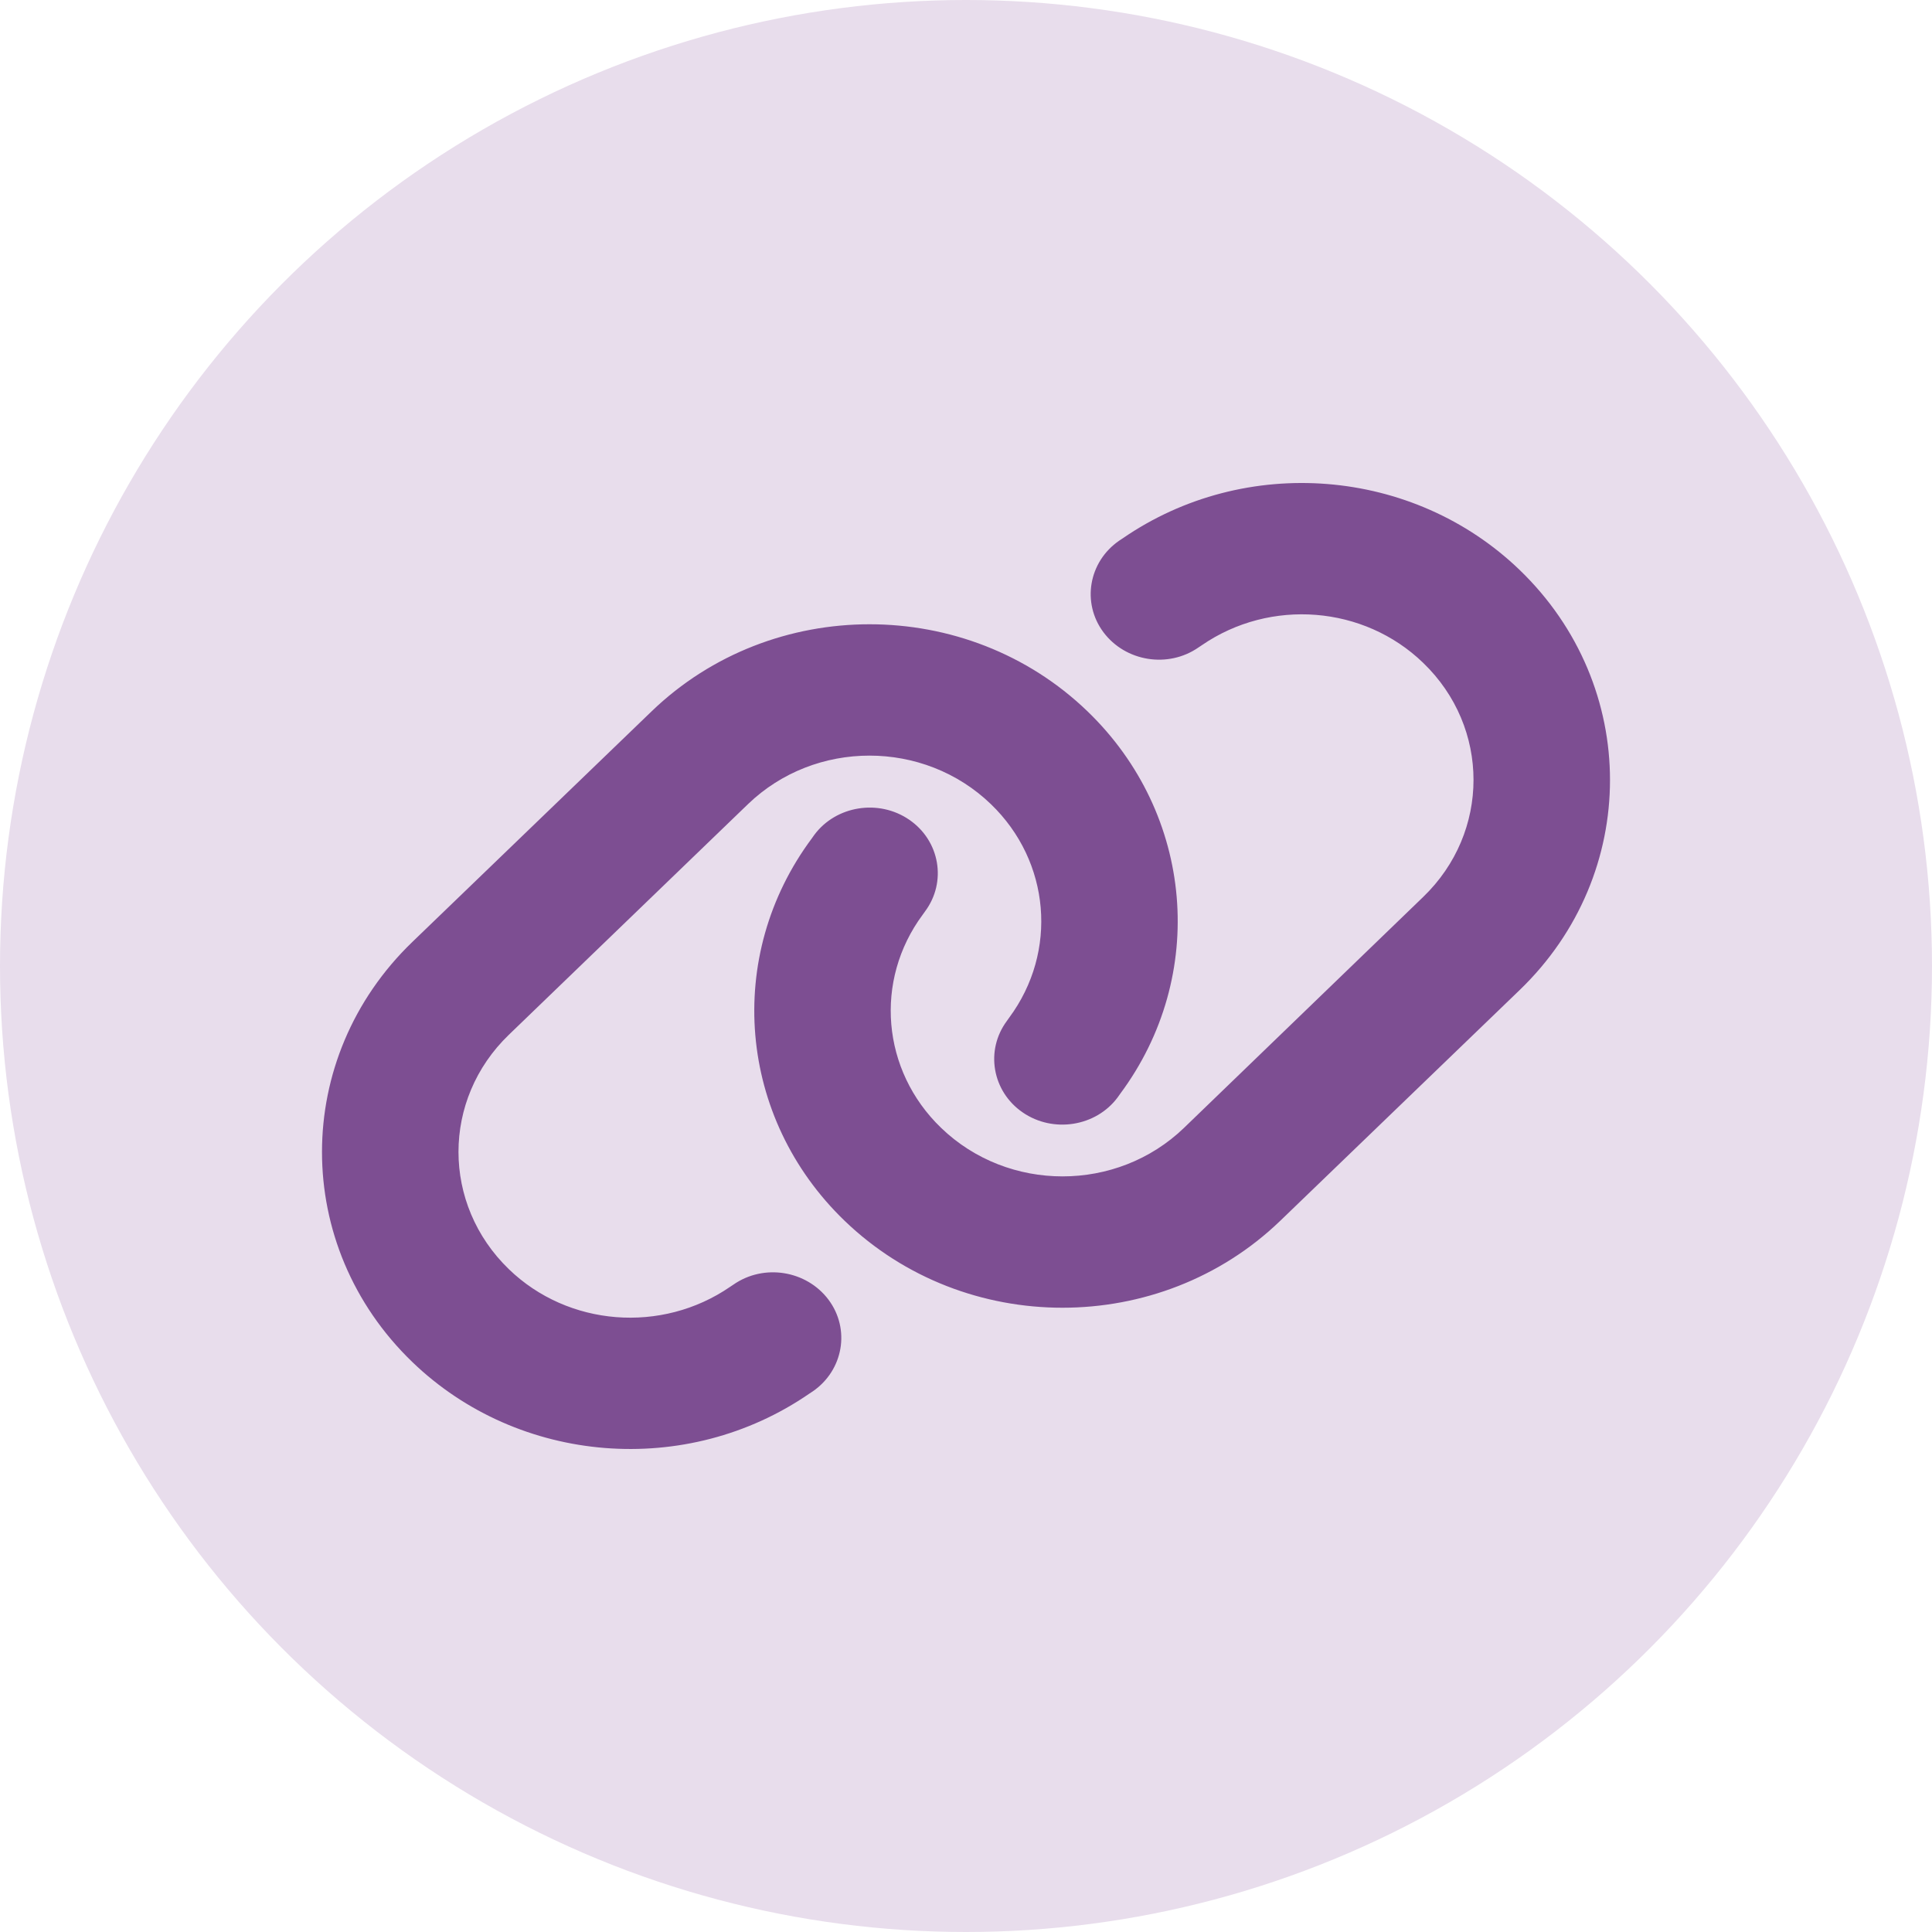
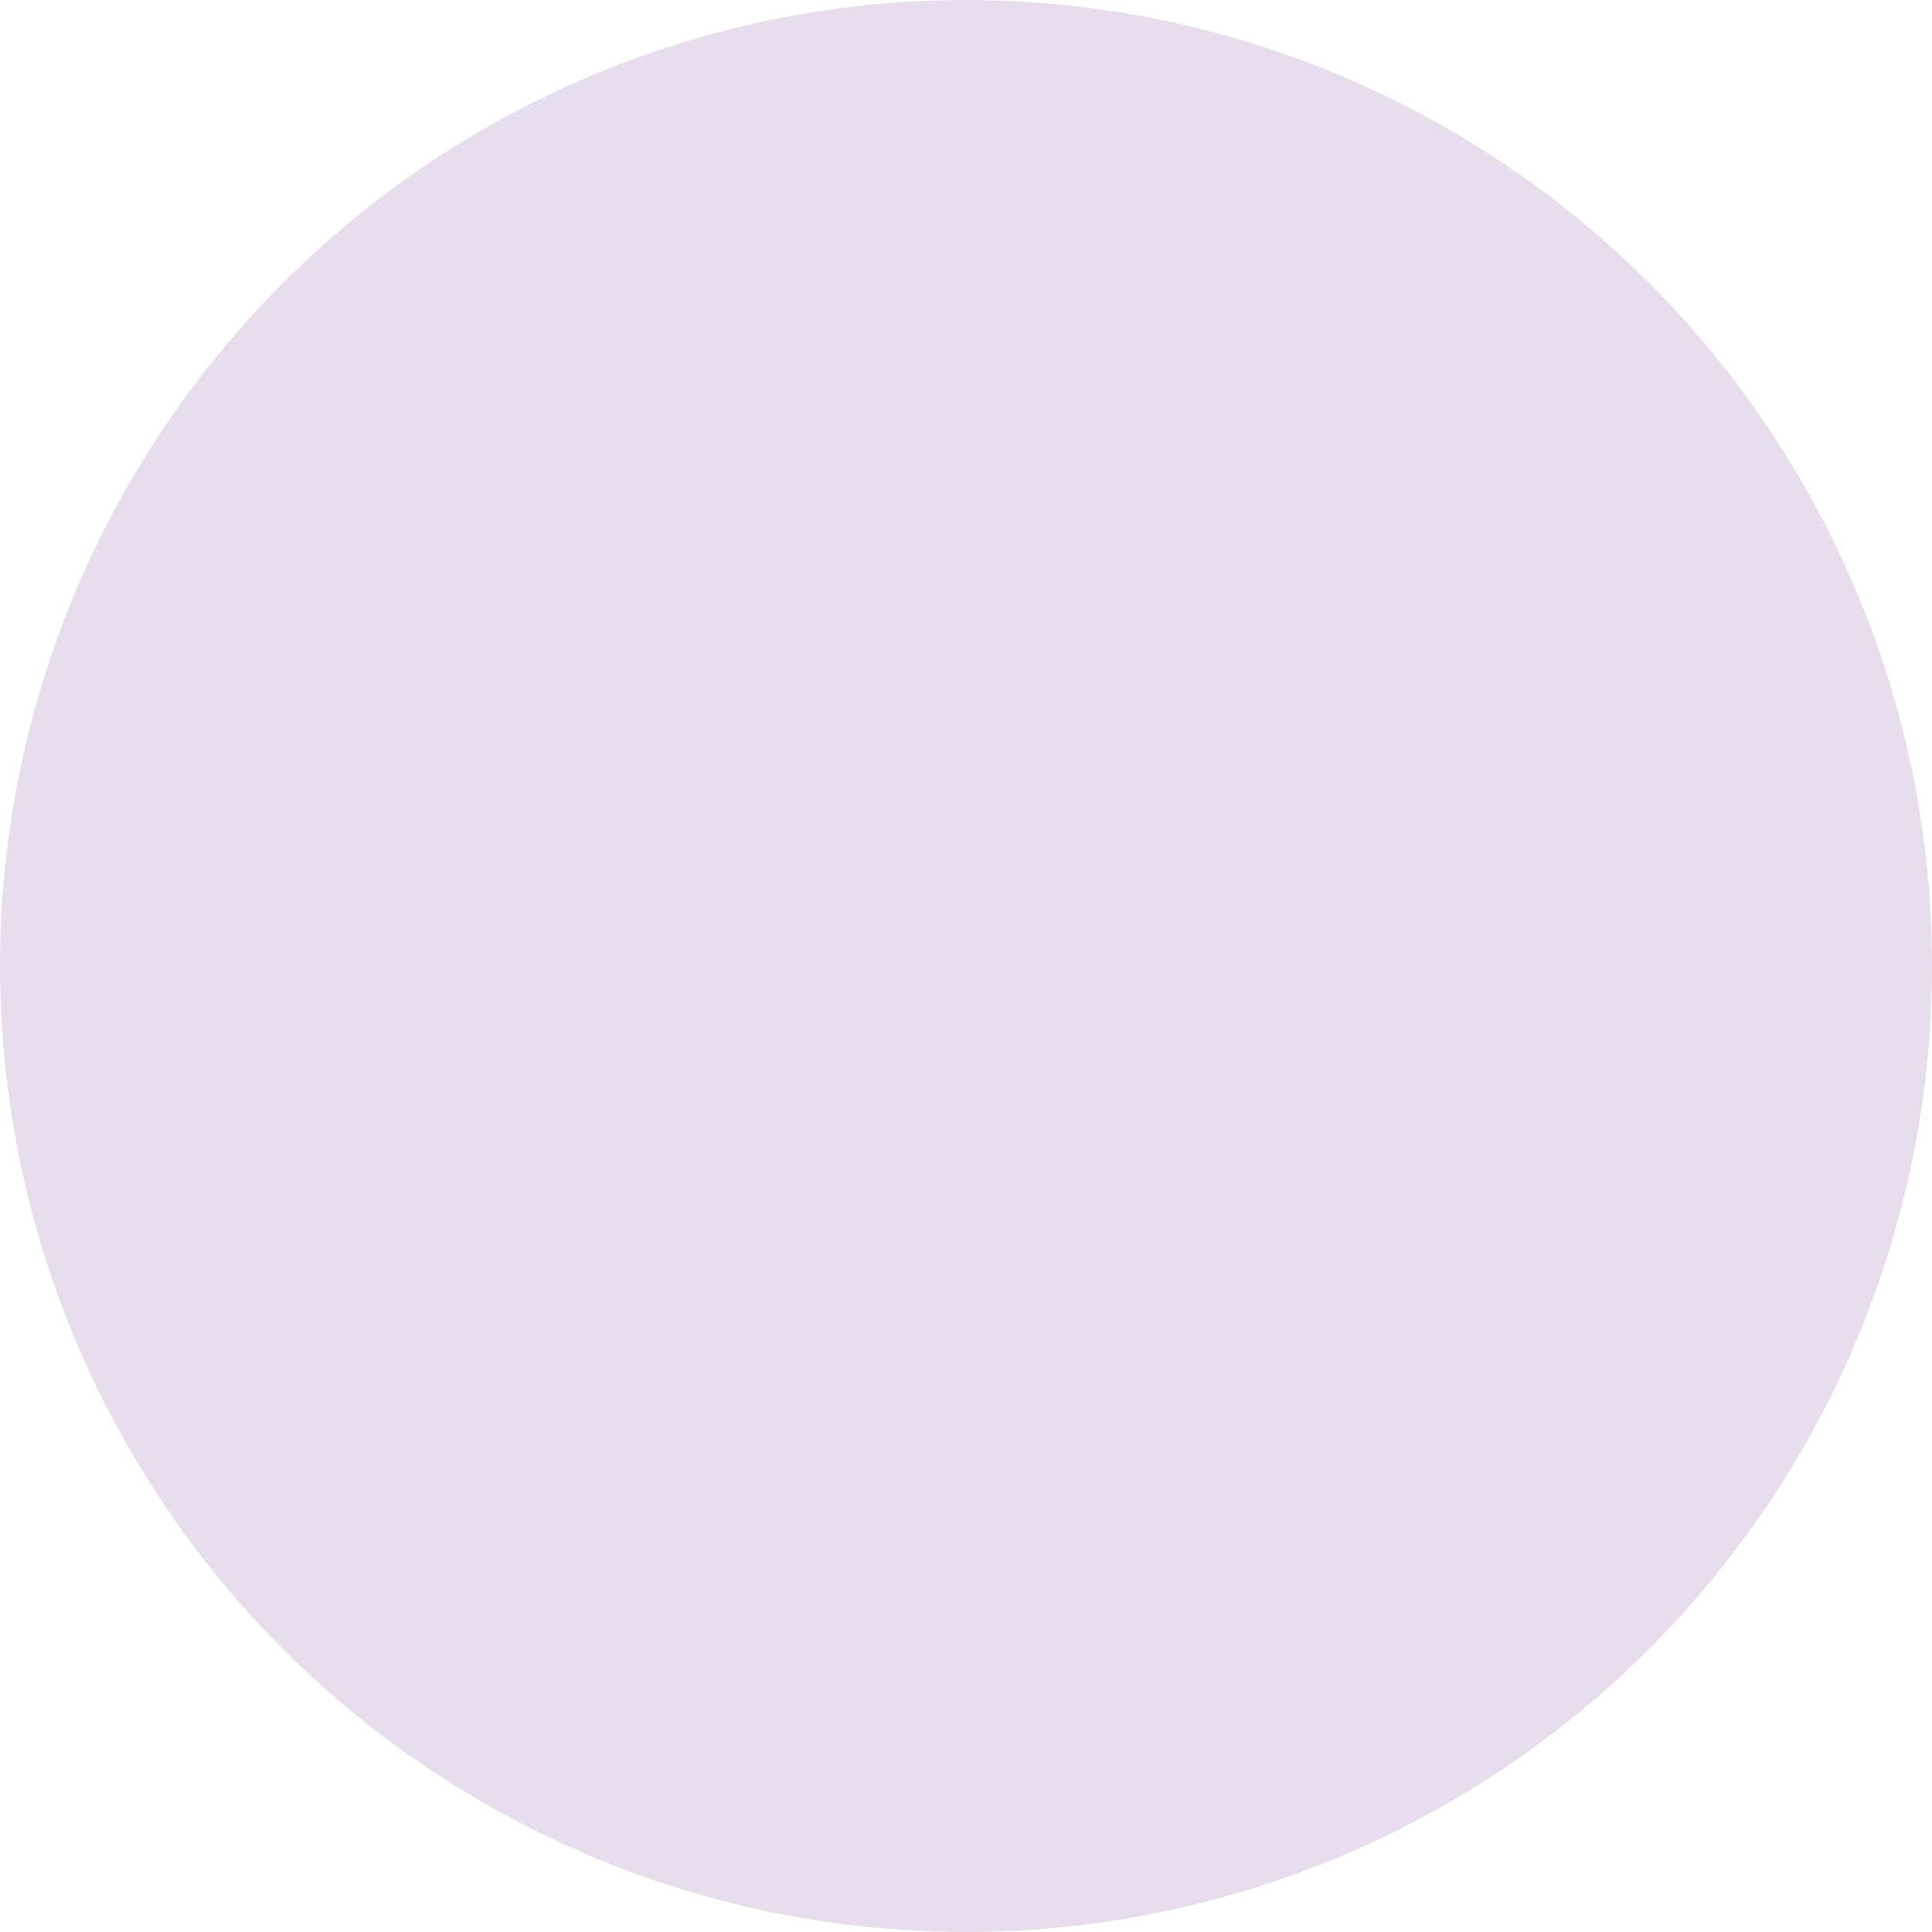
<svg xmlns="http://www.w3.org/2000/svg" width="48" height="48" viewBox="0 0 48 48" fill="none">
  <circle cx="24" cy="24" r="24" fill="#E8DDEC" />
-   <path d="M37.756 24.597C40.748 21.714 40.748 17.045 37.756 14.161C35.109 11.61 30.936 11.278 27.892 13.376L27.807 13.432C27.045 13.957 26.87 14.978 27.415 15.708C27.961 16.437 29.02 16.611 29.777 16.085L29.861 16.029C31.561 14.861 33.886 15.044 35.358 16.468C37.026 18.075 37.026 20.678 35.358 22.285L29.417 28.021C27.749 29.629 25.048 29.629 23.381 28.021C21.903 26.597 21.713 24.357 22.925 22.724L22.983 22.643C23.529 21.908 23.349 20.887 22.591 20.367C21.834 19.846 20.77 20.015 20.23 20.744L20.172 20.826C17.99 23.755 18.334 27.776 20.982 30.328C23.974 33.211 28.818 33.211 31.81 30.328L37.756 24.597ZM10.244 23.403C7.252 26.286 7.252 30.955 10.244 33.839C12.891 36.39 17.064 36.722 20.108 34.624L20.193 34.568C20.955 34.043 21.13 33.022 20.585 32.292C20.039 31.563 18.98 31.389 18.223 31.915L18.139 31.971C16.439 33.139 14.114 32.956 12.642 31.532C10.974 29.919 10.974 27.317 12.642 25.709L18.583 19.979C20.251 18.371 22.952 18.371 24.619 19.979C26.097 21.403 26.287 23.643 25.075 25.281L25.017 25.363C24.471 26.097 24.651 27.118 25.409 27.638C26.166 28.159 27.23 27.991 27.77 27.261L27.828 27.179C30.01 24.245 29.666 20.224 27.018 17.672C24.026 14.789 19.182 14.789 16.19 17.672L10.244 23.403Z" fill="#7D4E92" />
</svg>